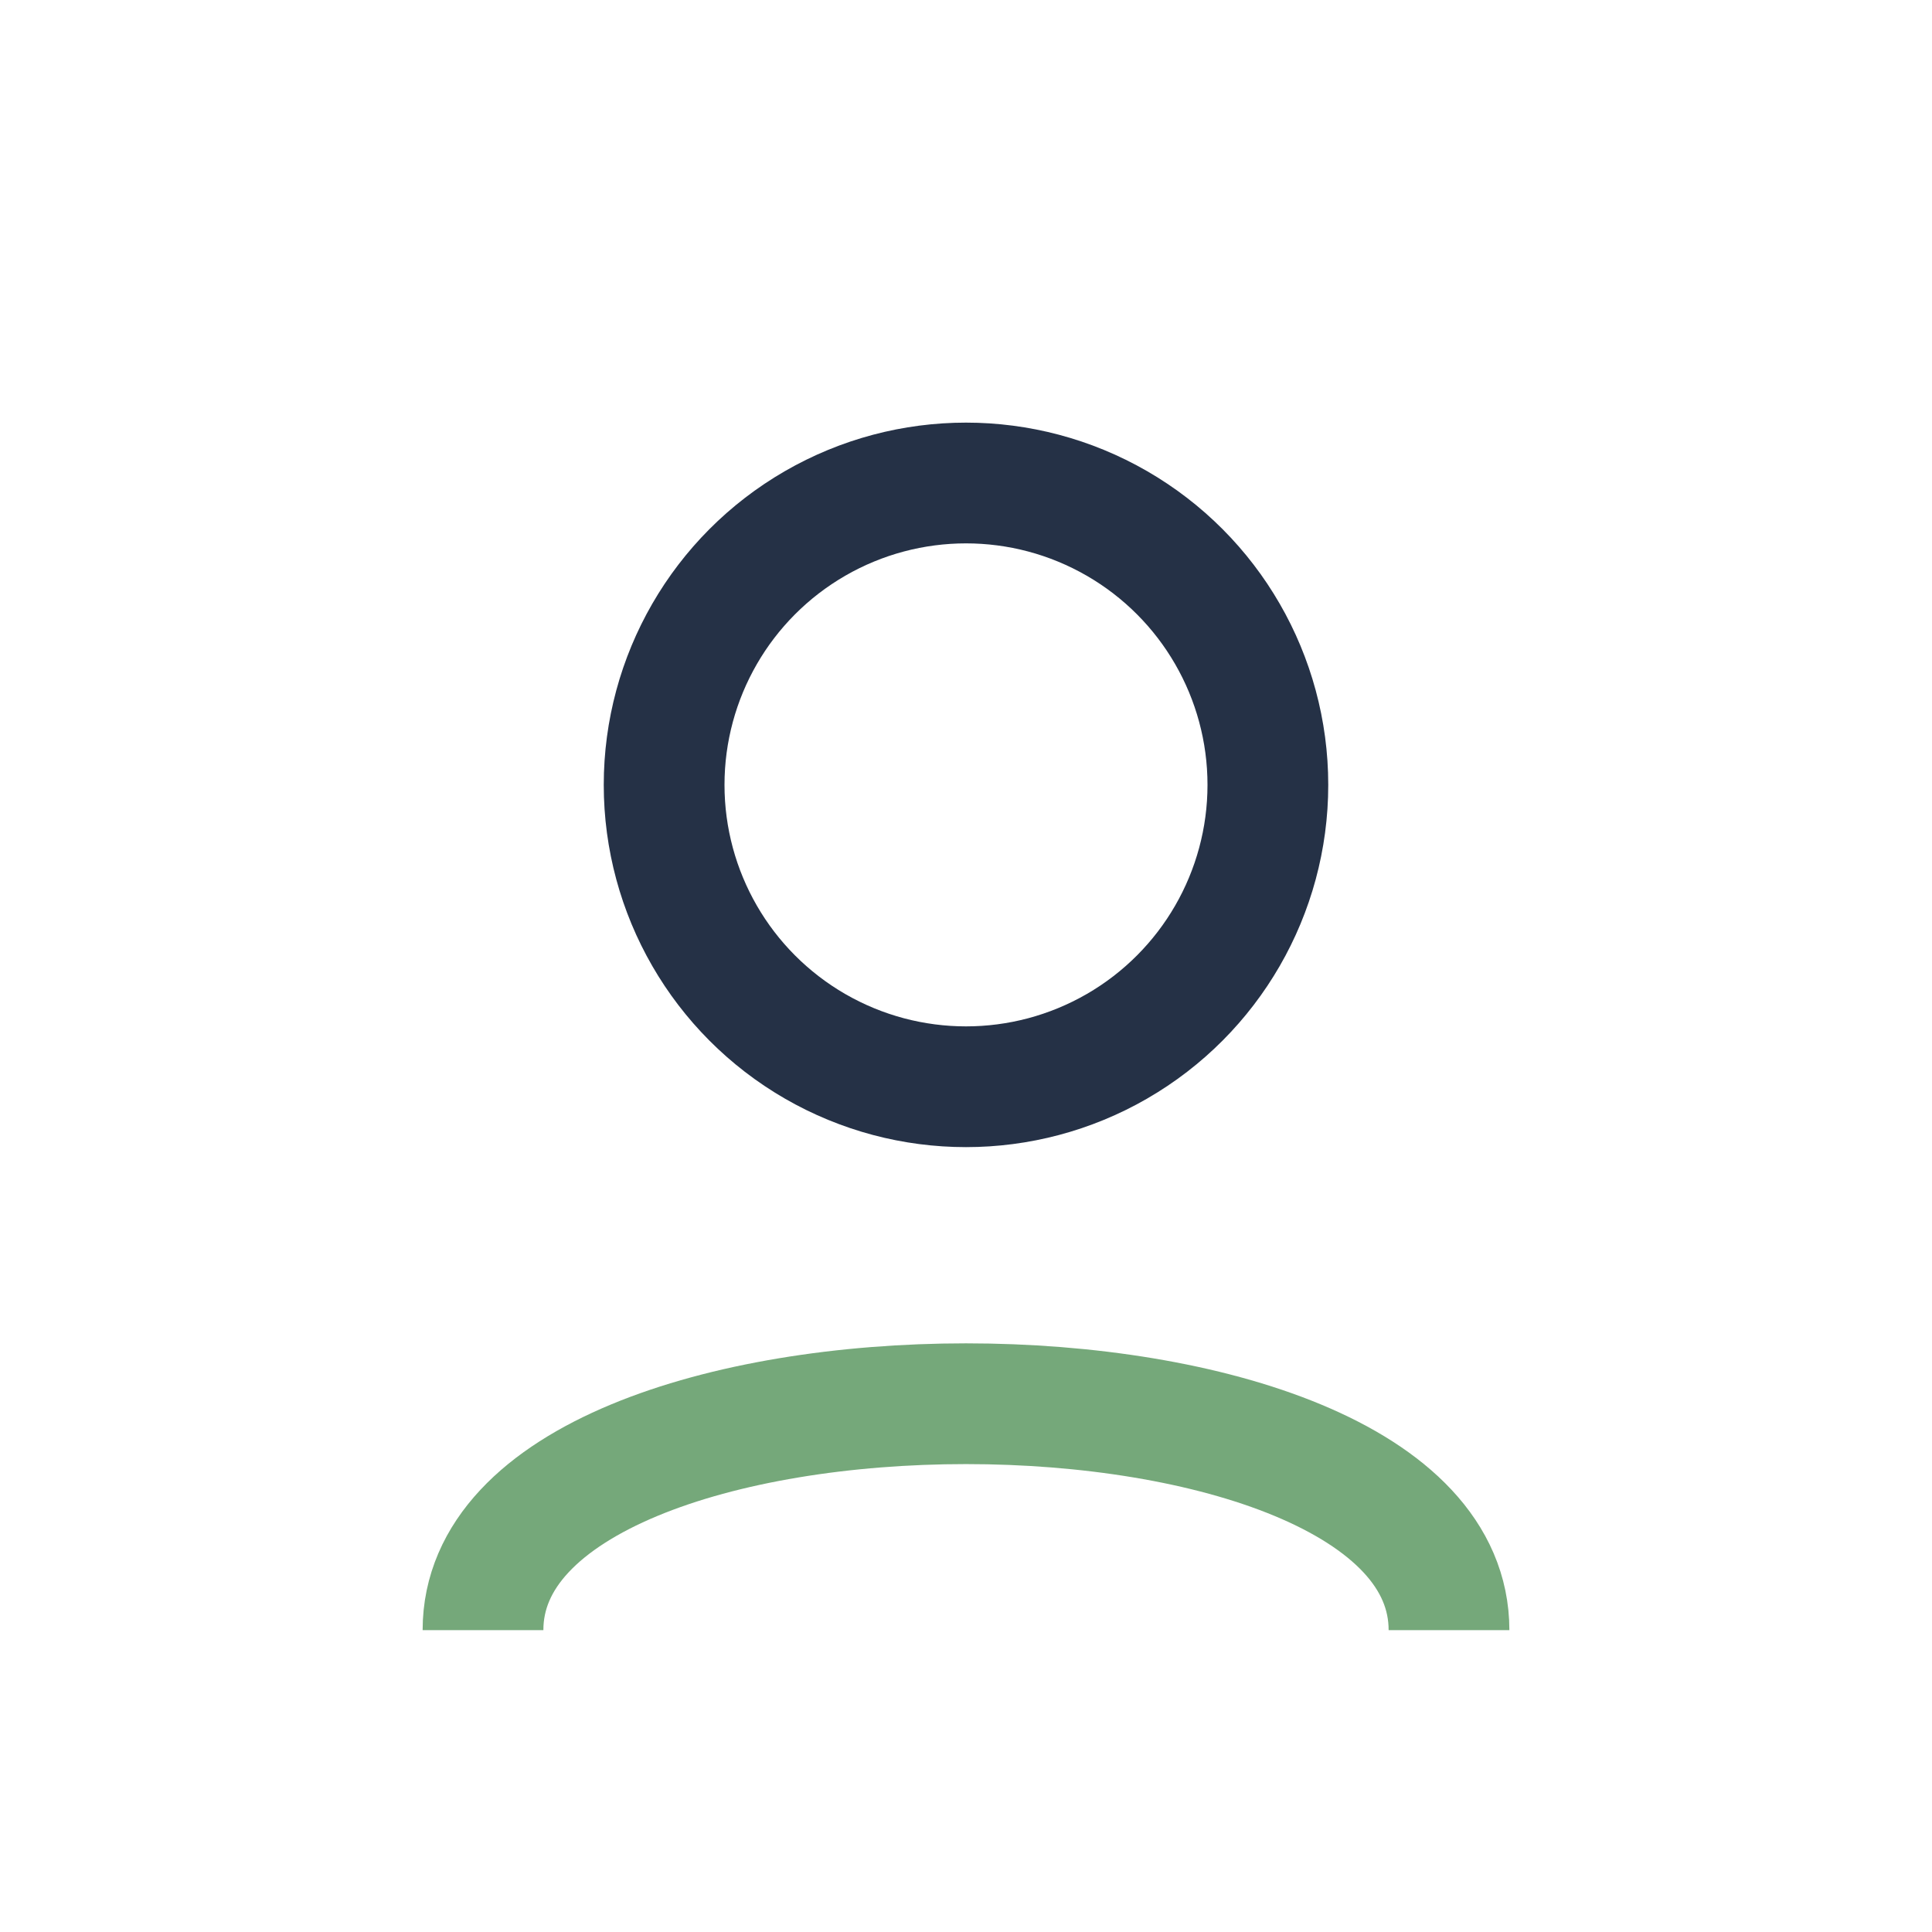
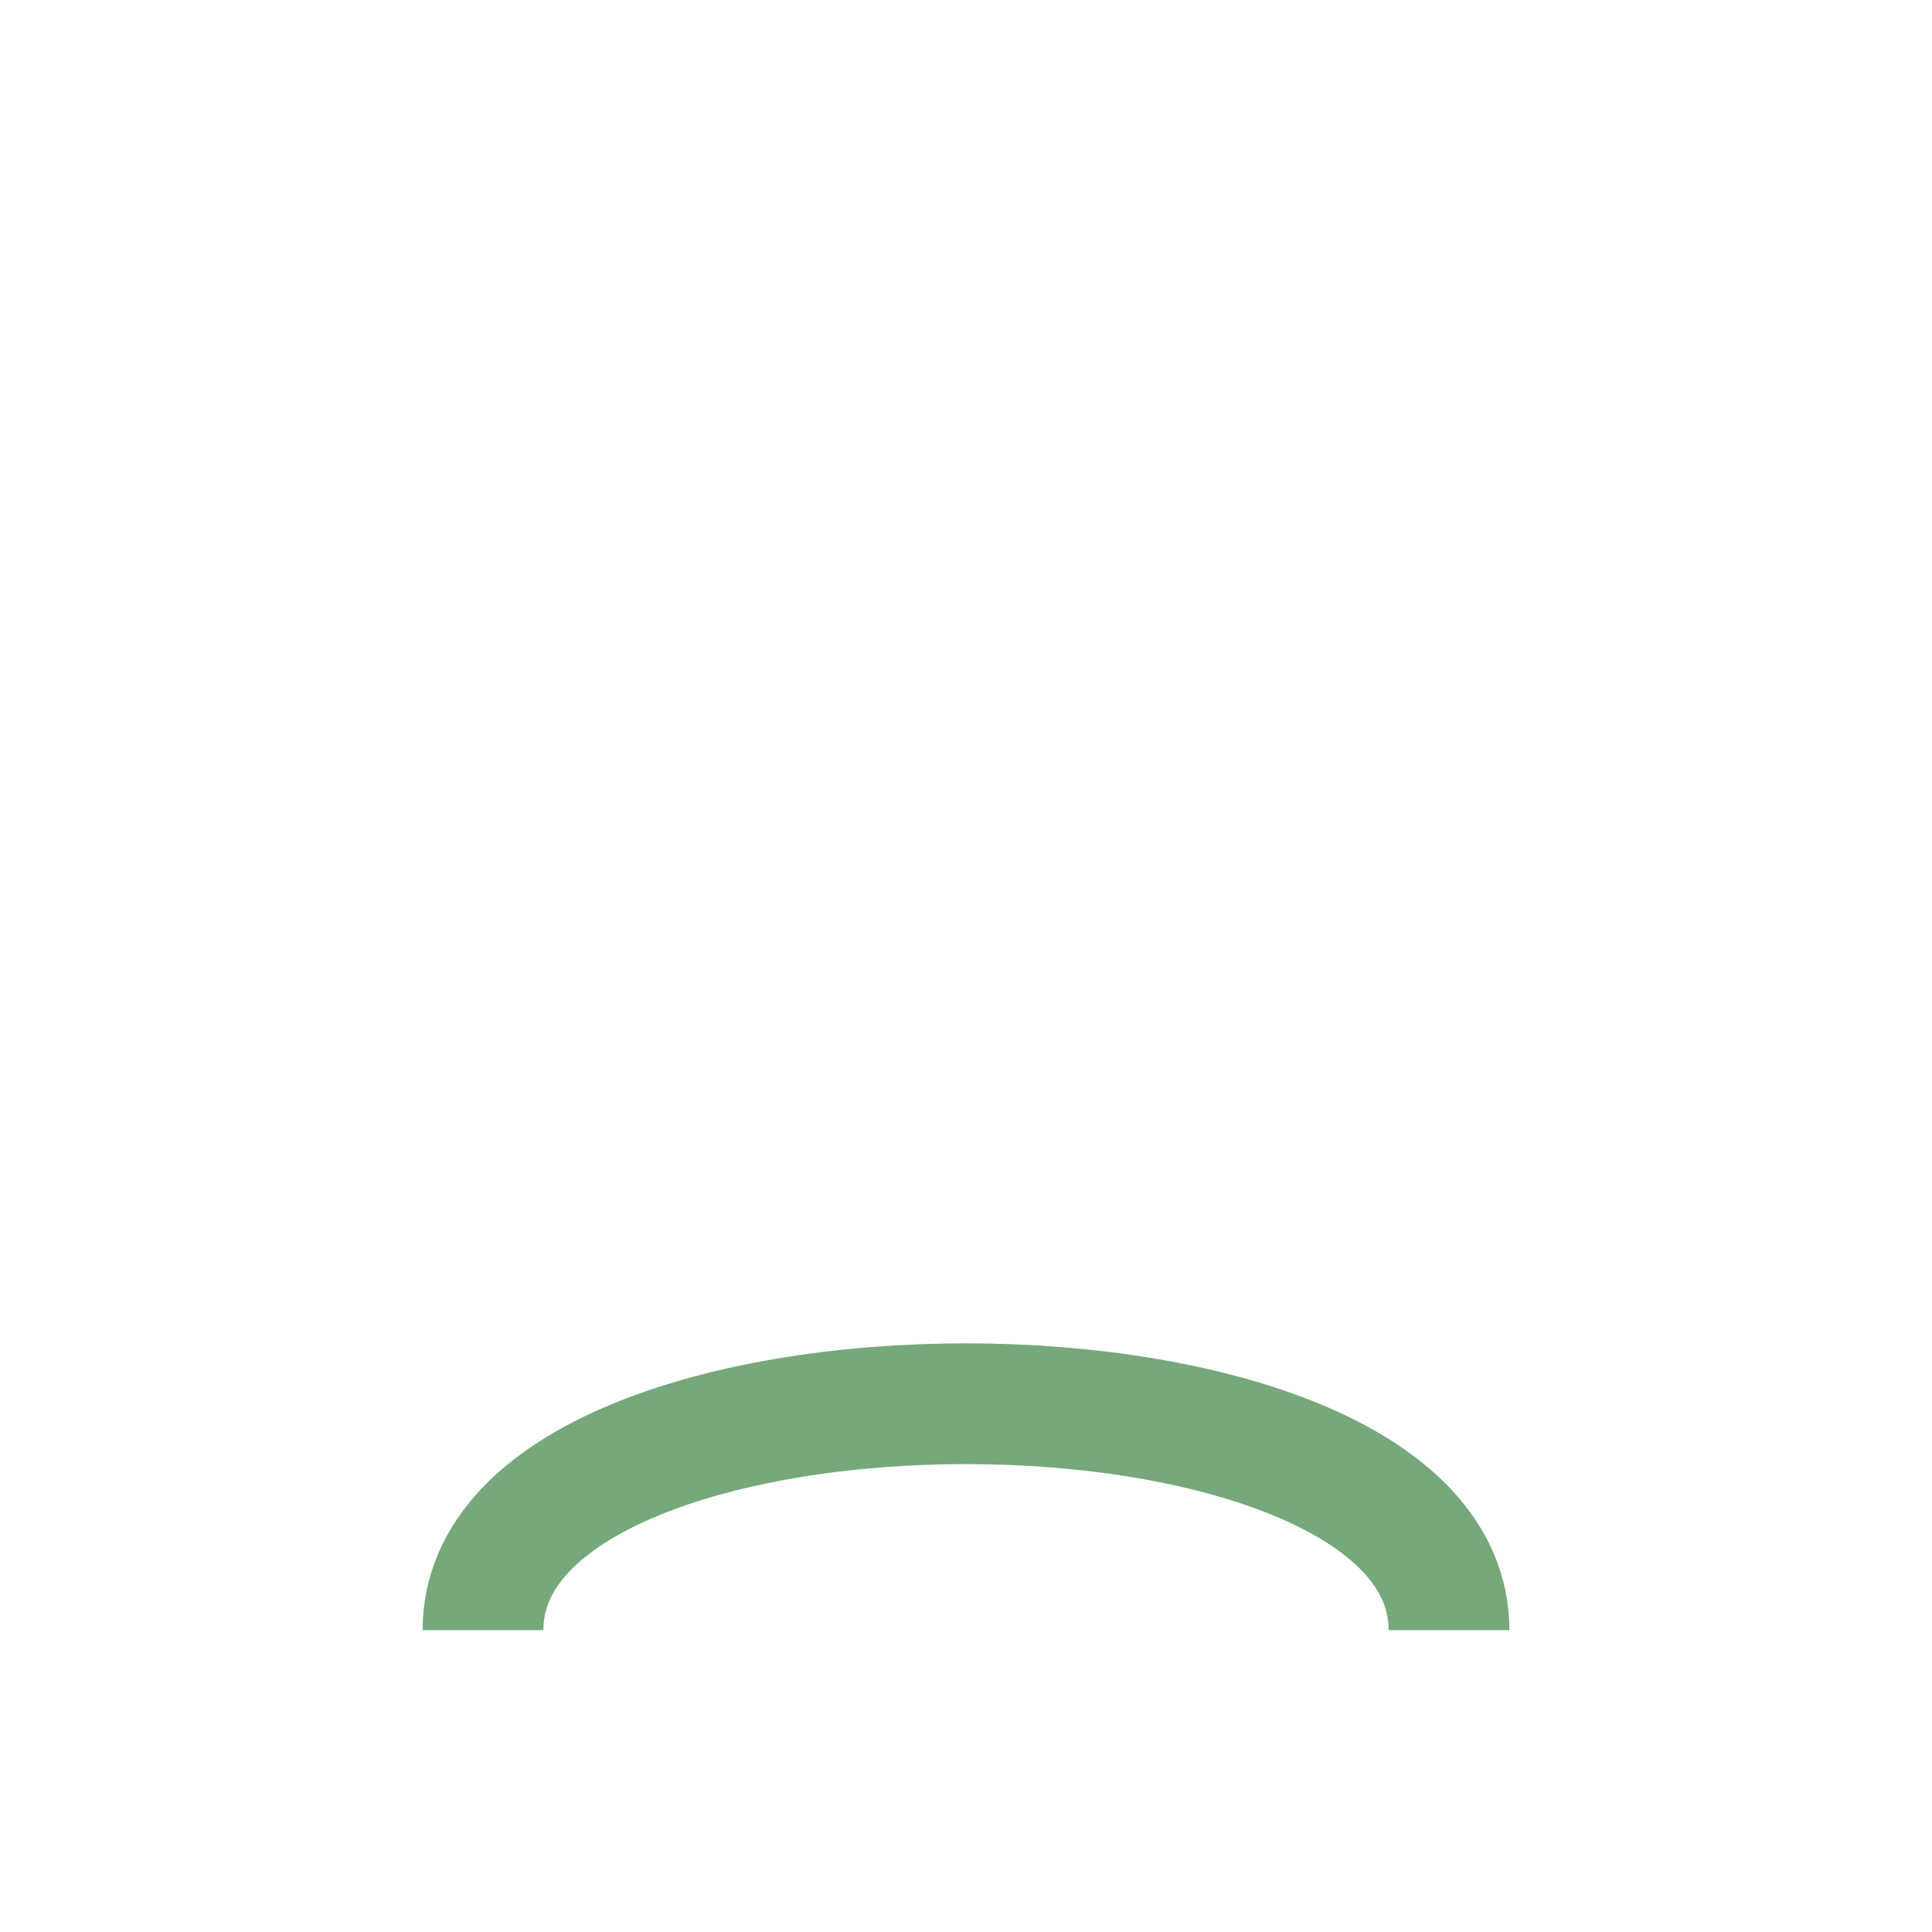
<svg xmlns="http://www.w3.org/2000/svg" width="32" height="32" viewBox="0 0 32 32">
-   <circle cx="16" cy="13" r="5" fill="none" stroke="#253146" stroke-width="2" />
  <path d="M8 27c0-5 16-5 16 0" fill="none" stroke="#75A87A" stroke-width="2" />
</svg>